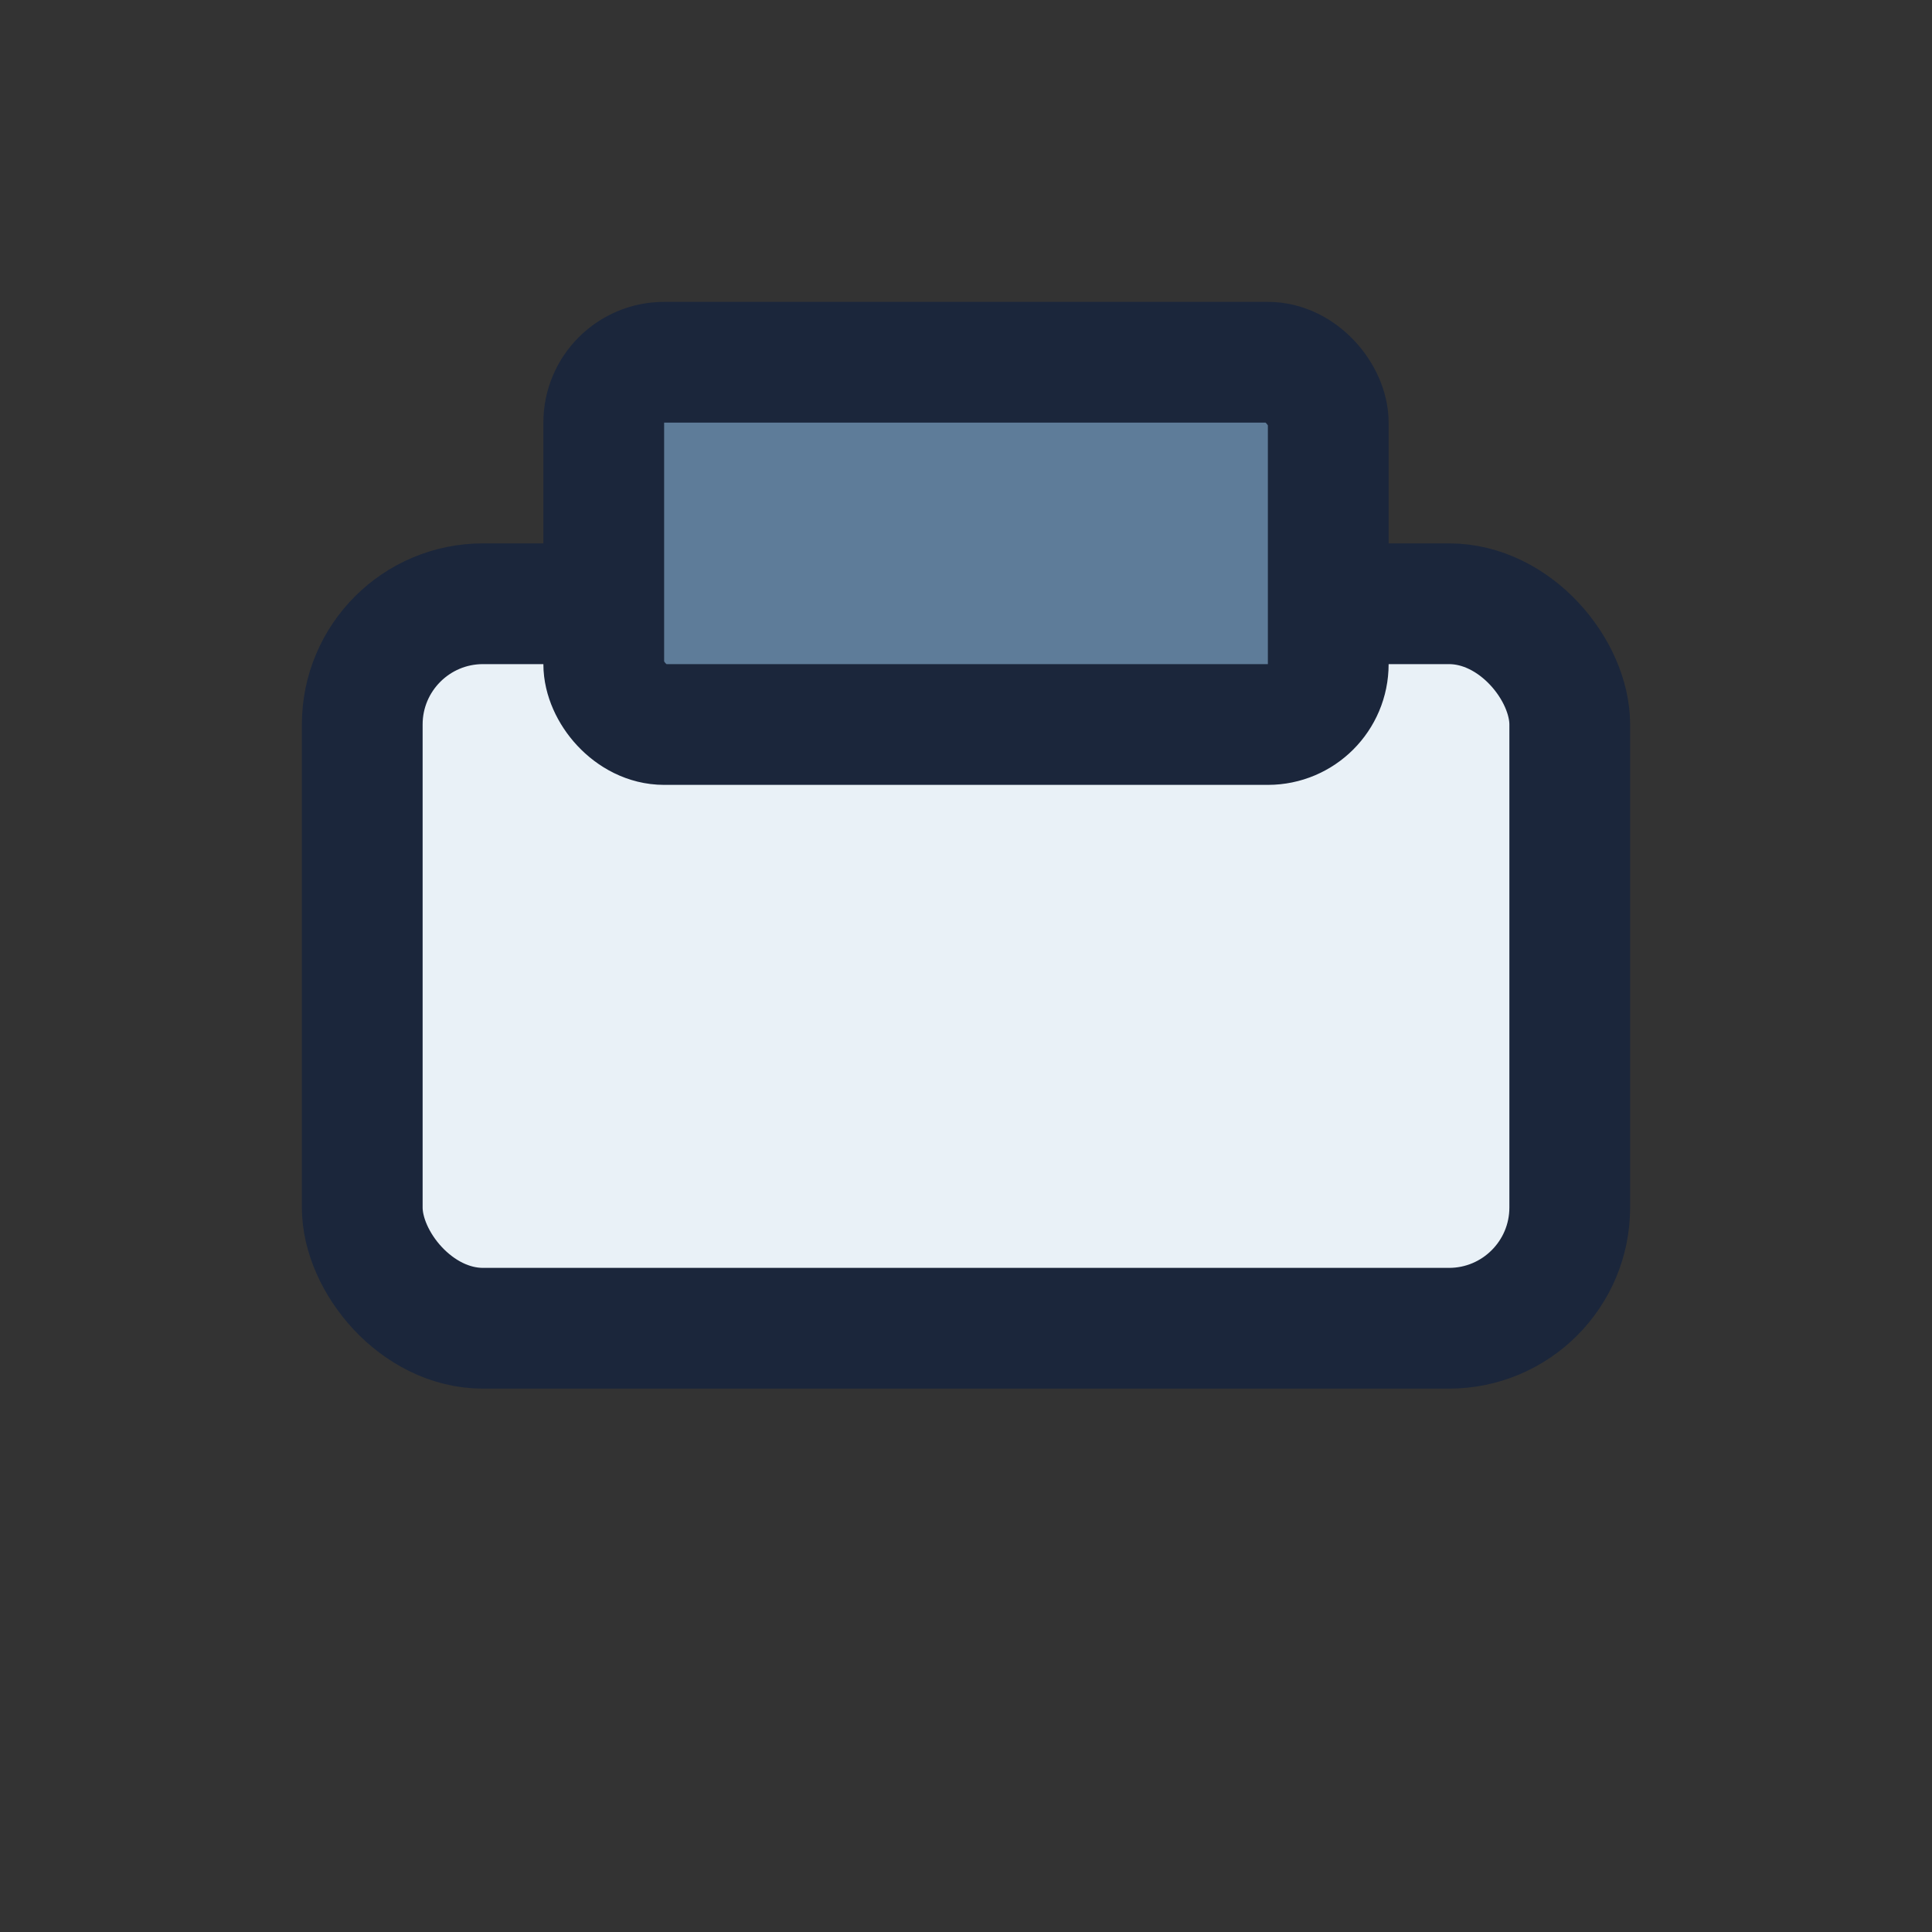
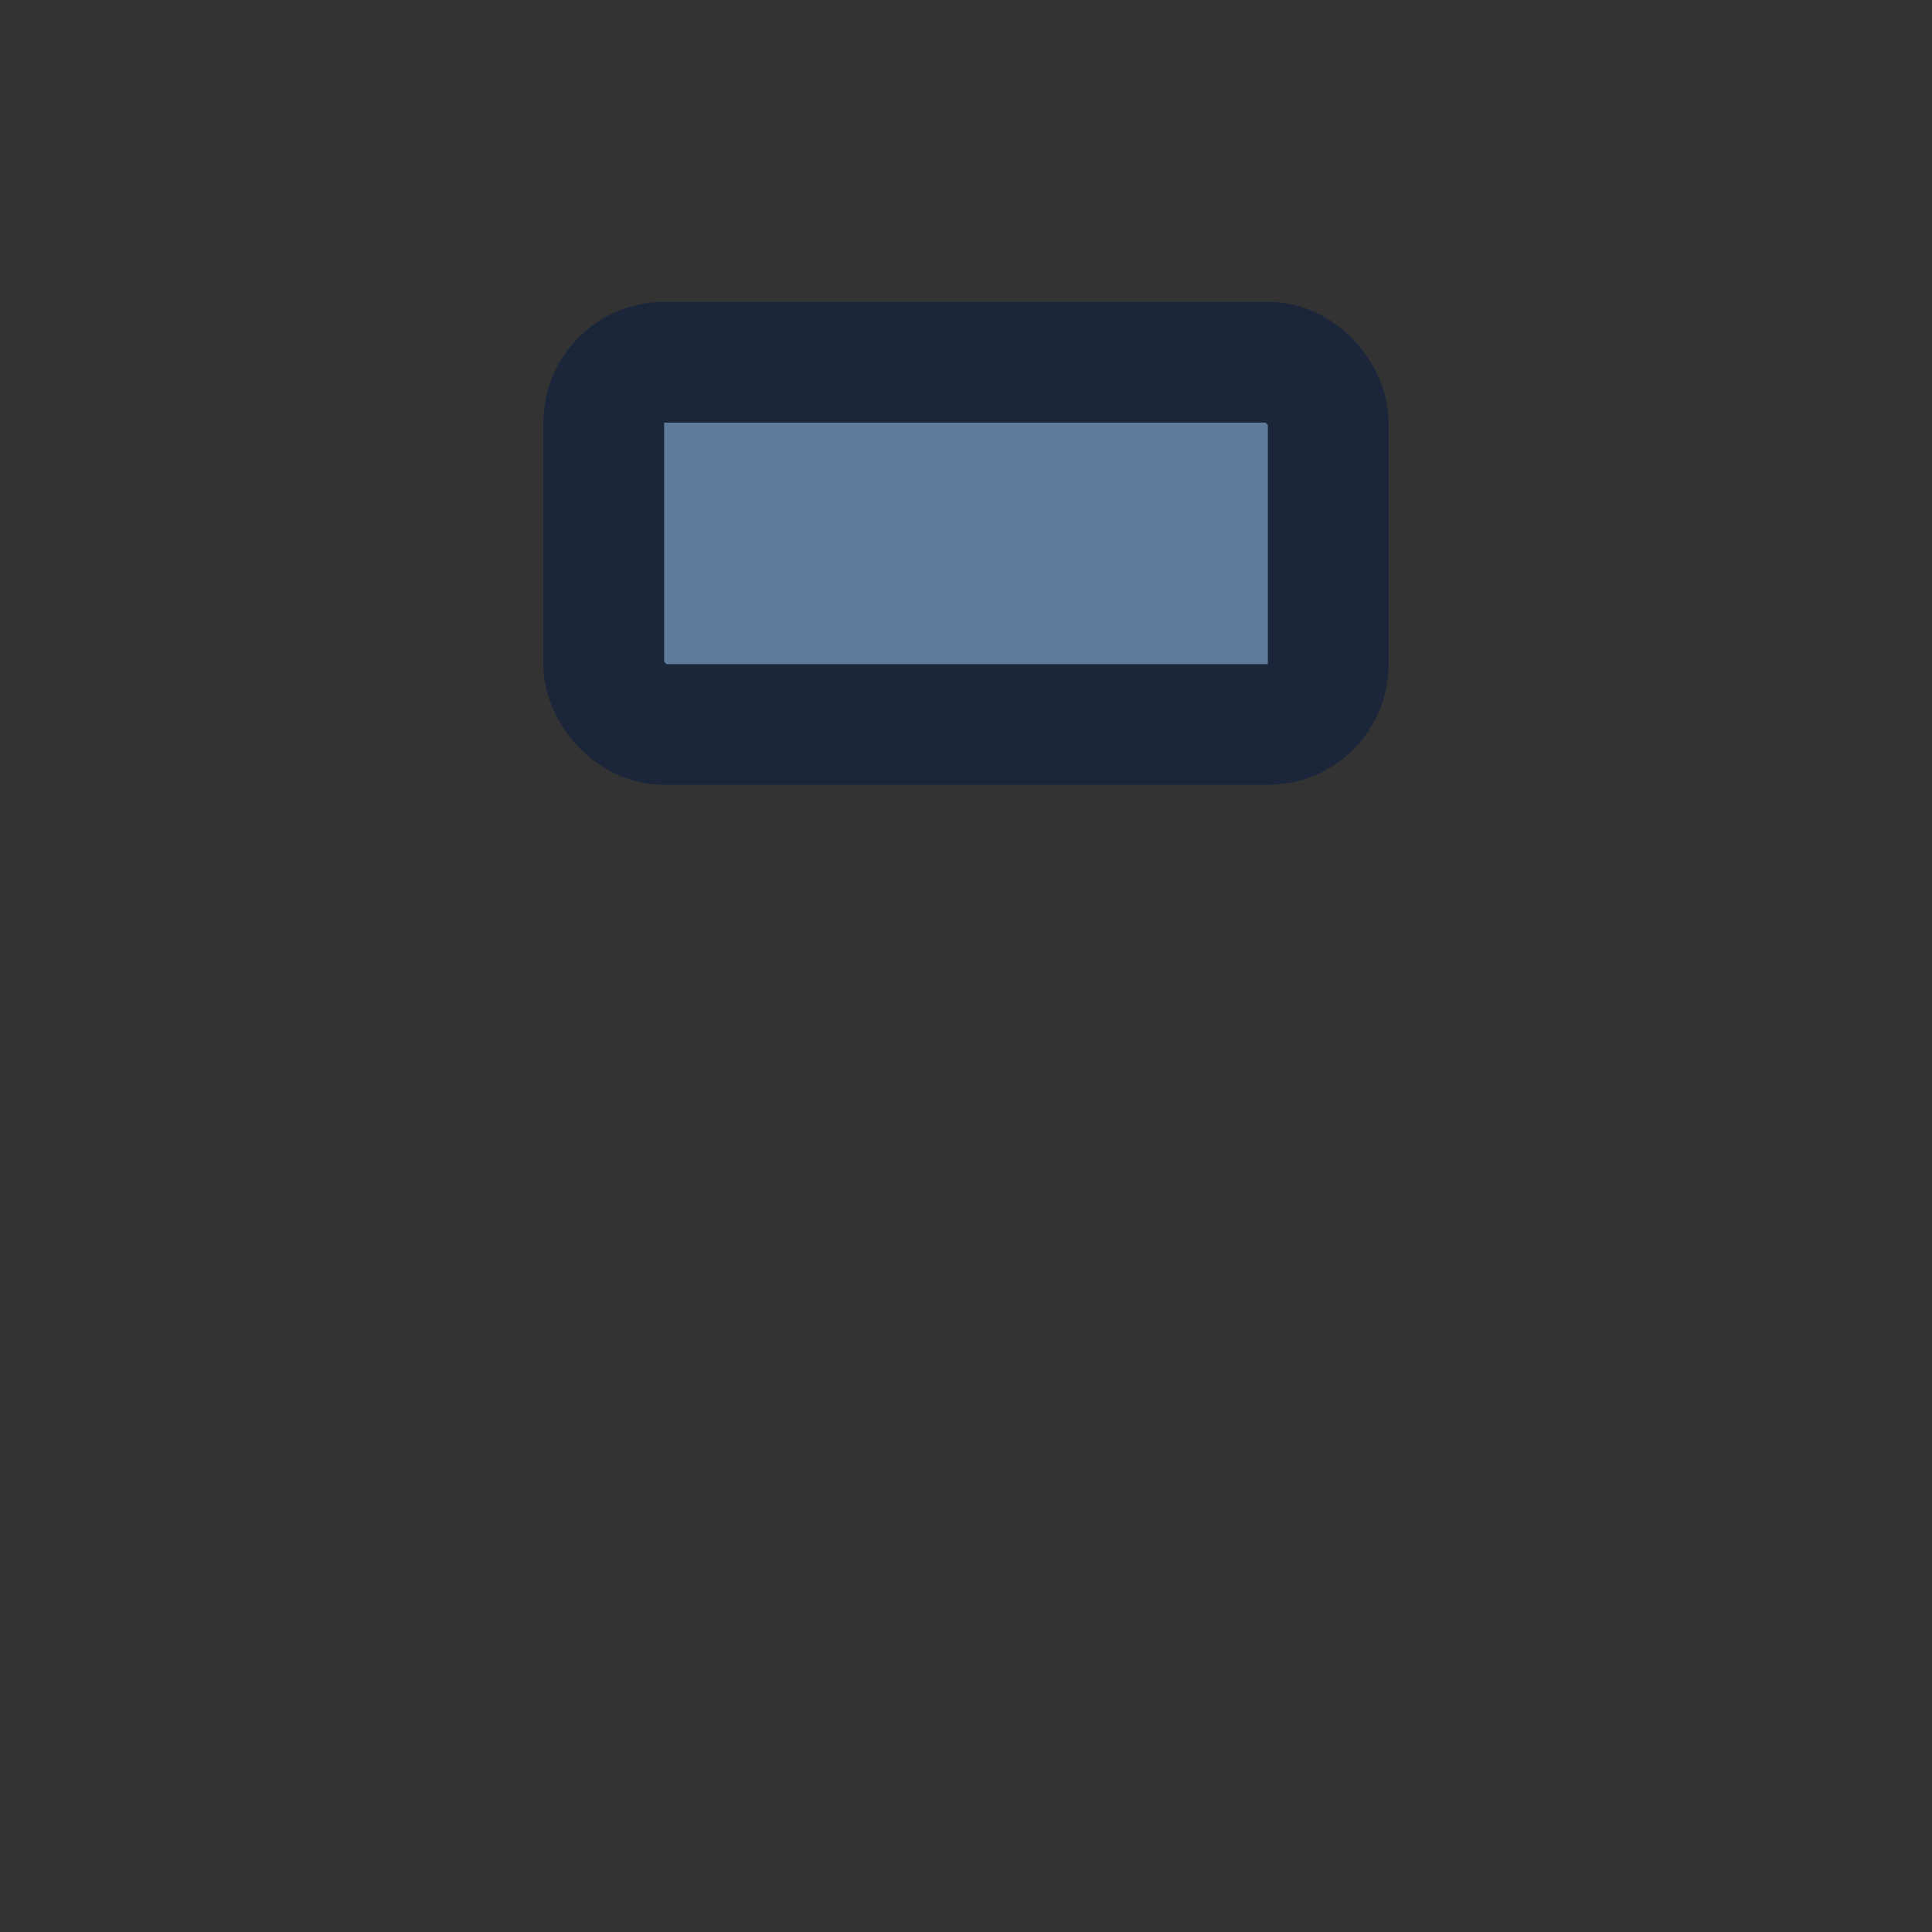
<svg xmlns="http://www.w3.org/2000/svg" width="32" height="32" viewBox="0 0 32 32">
  <rect x="0" y="0" width="32" height="32" fill="#333333" stroke="none" />
-   <rect x="6" y="10" width="20" height="12" rx="2" fill="#E9F1F7" stroke="#1B263B" stroke-width="2" />
  <rect x="10" y="6" width="12" height="6" rx="1" fill="#5E7C99" stroke="#1B263B" stroke-width="2" />
</svg>